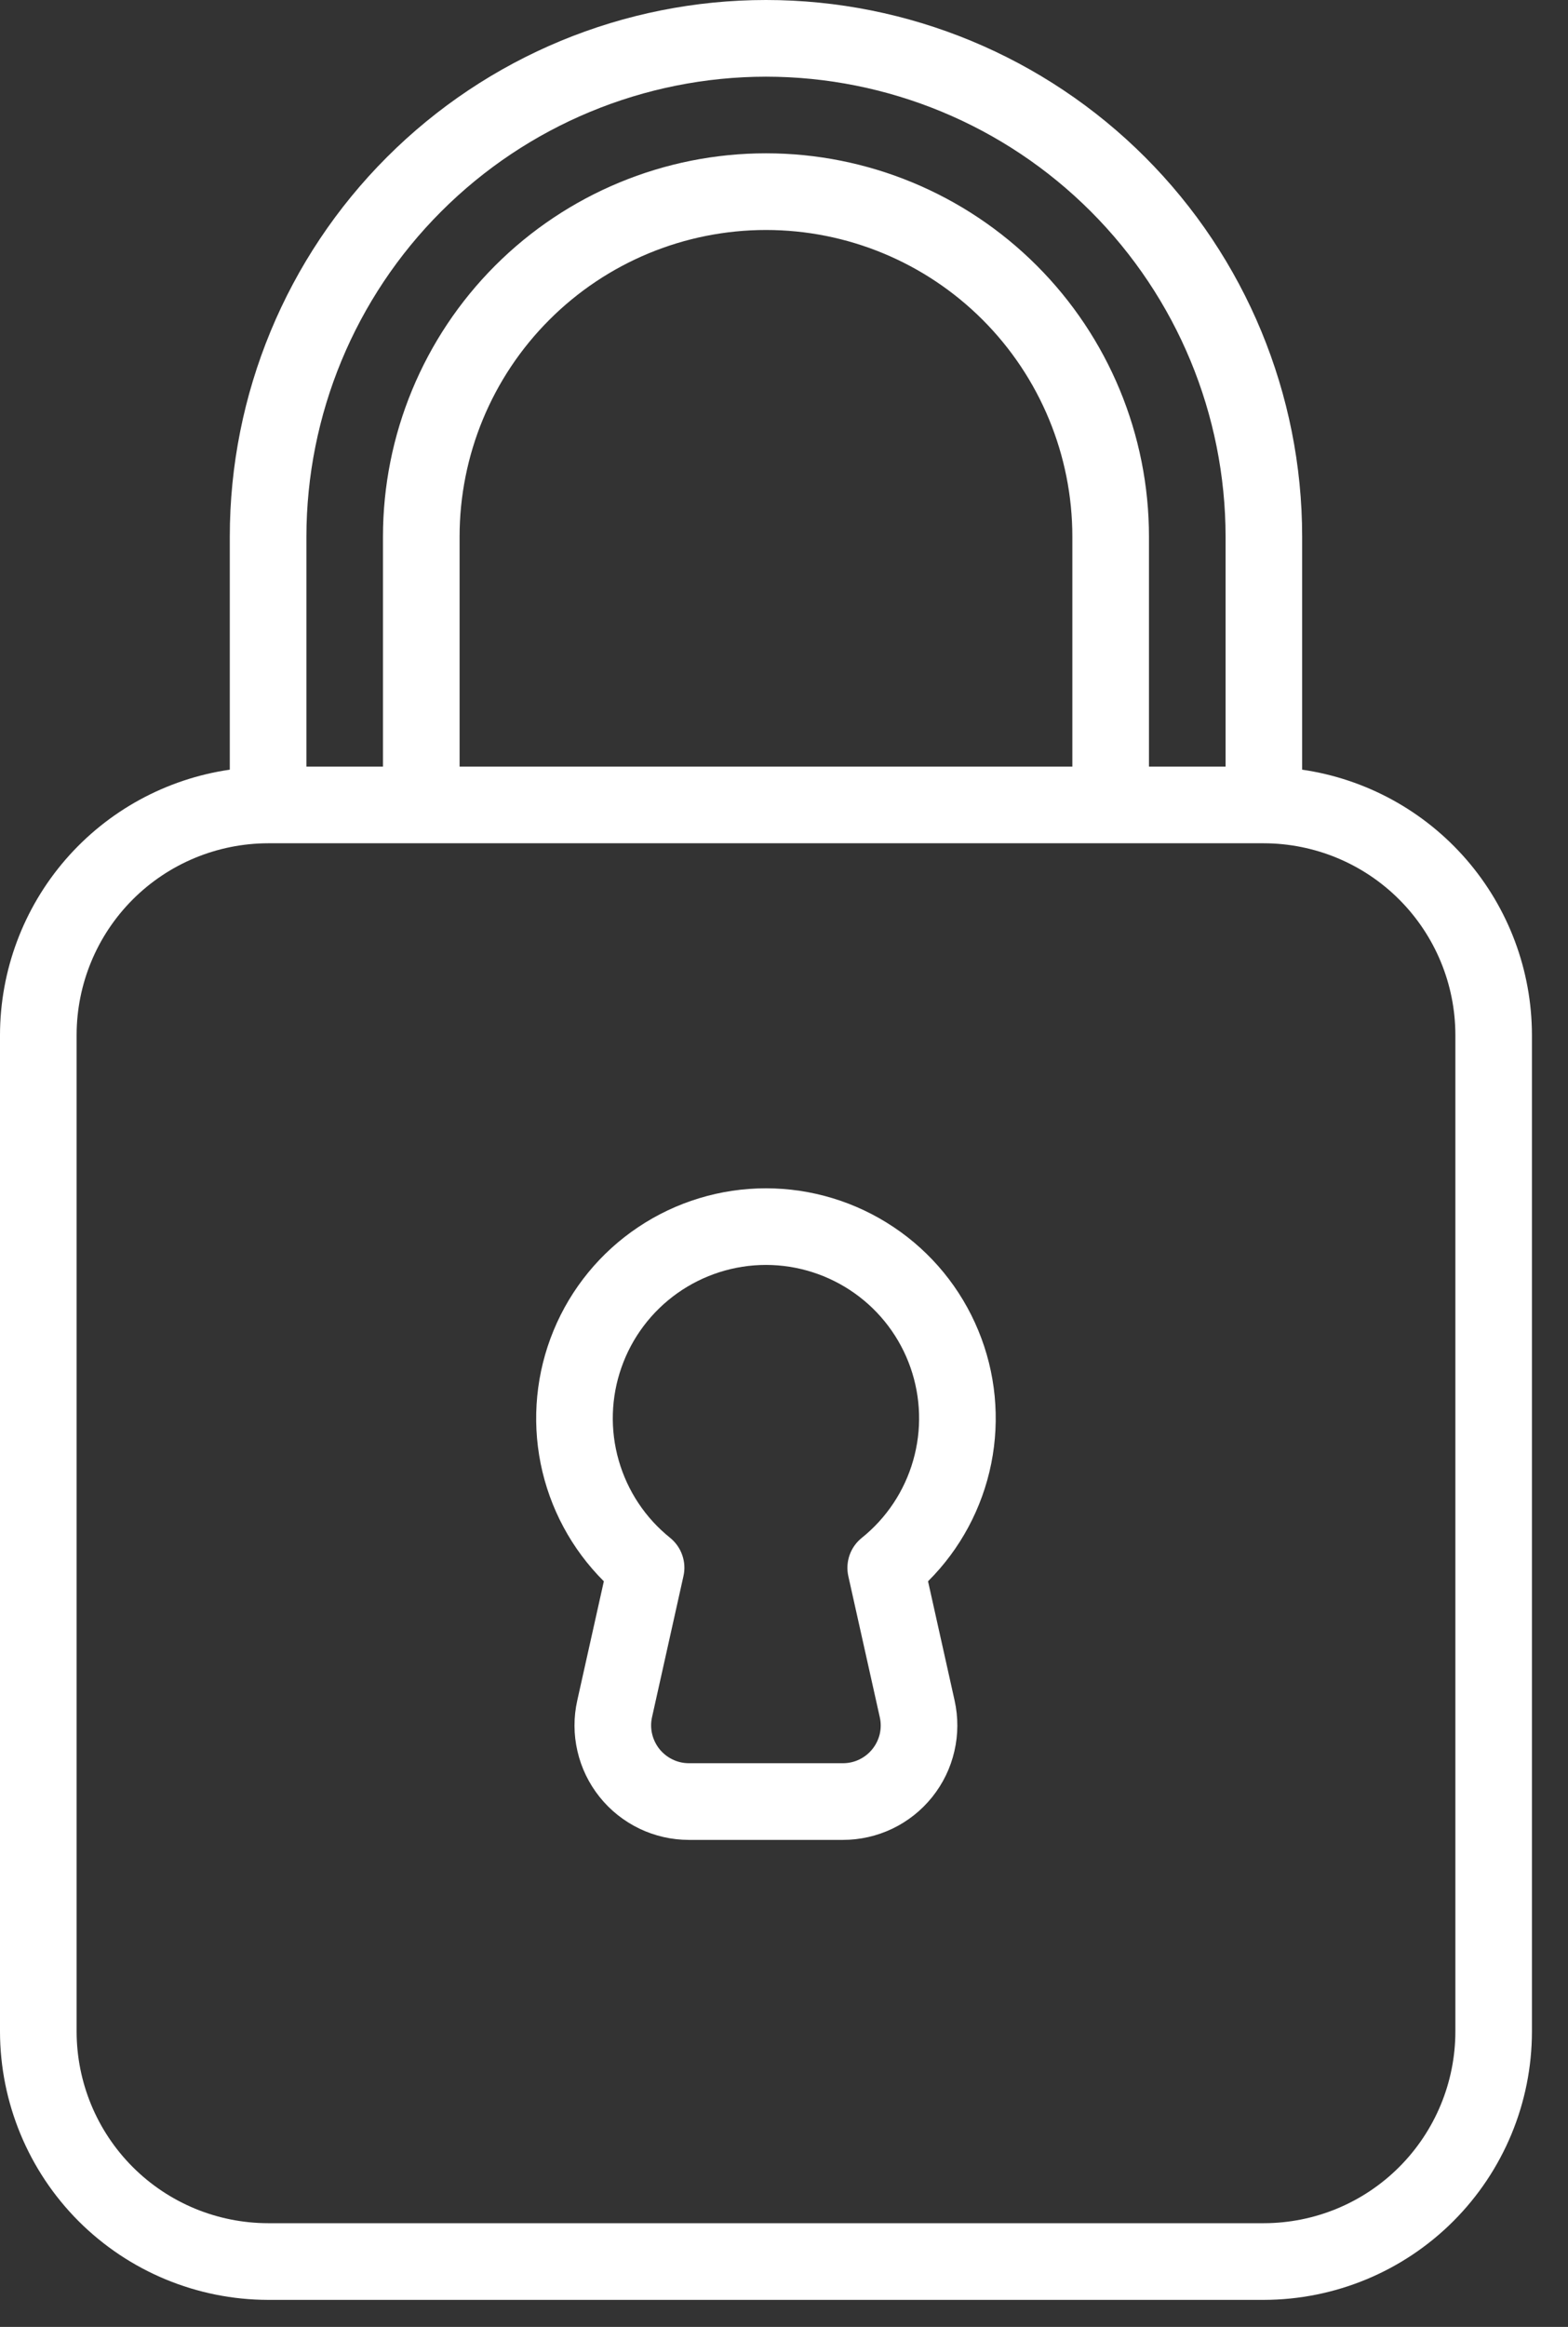
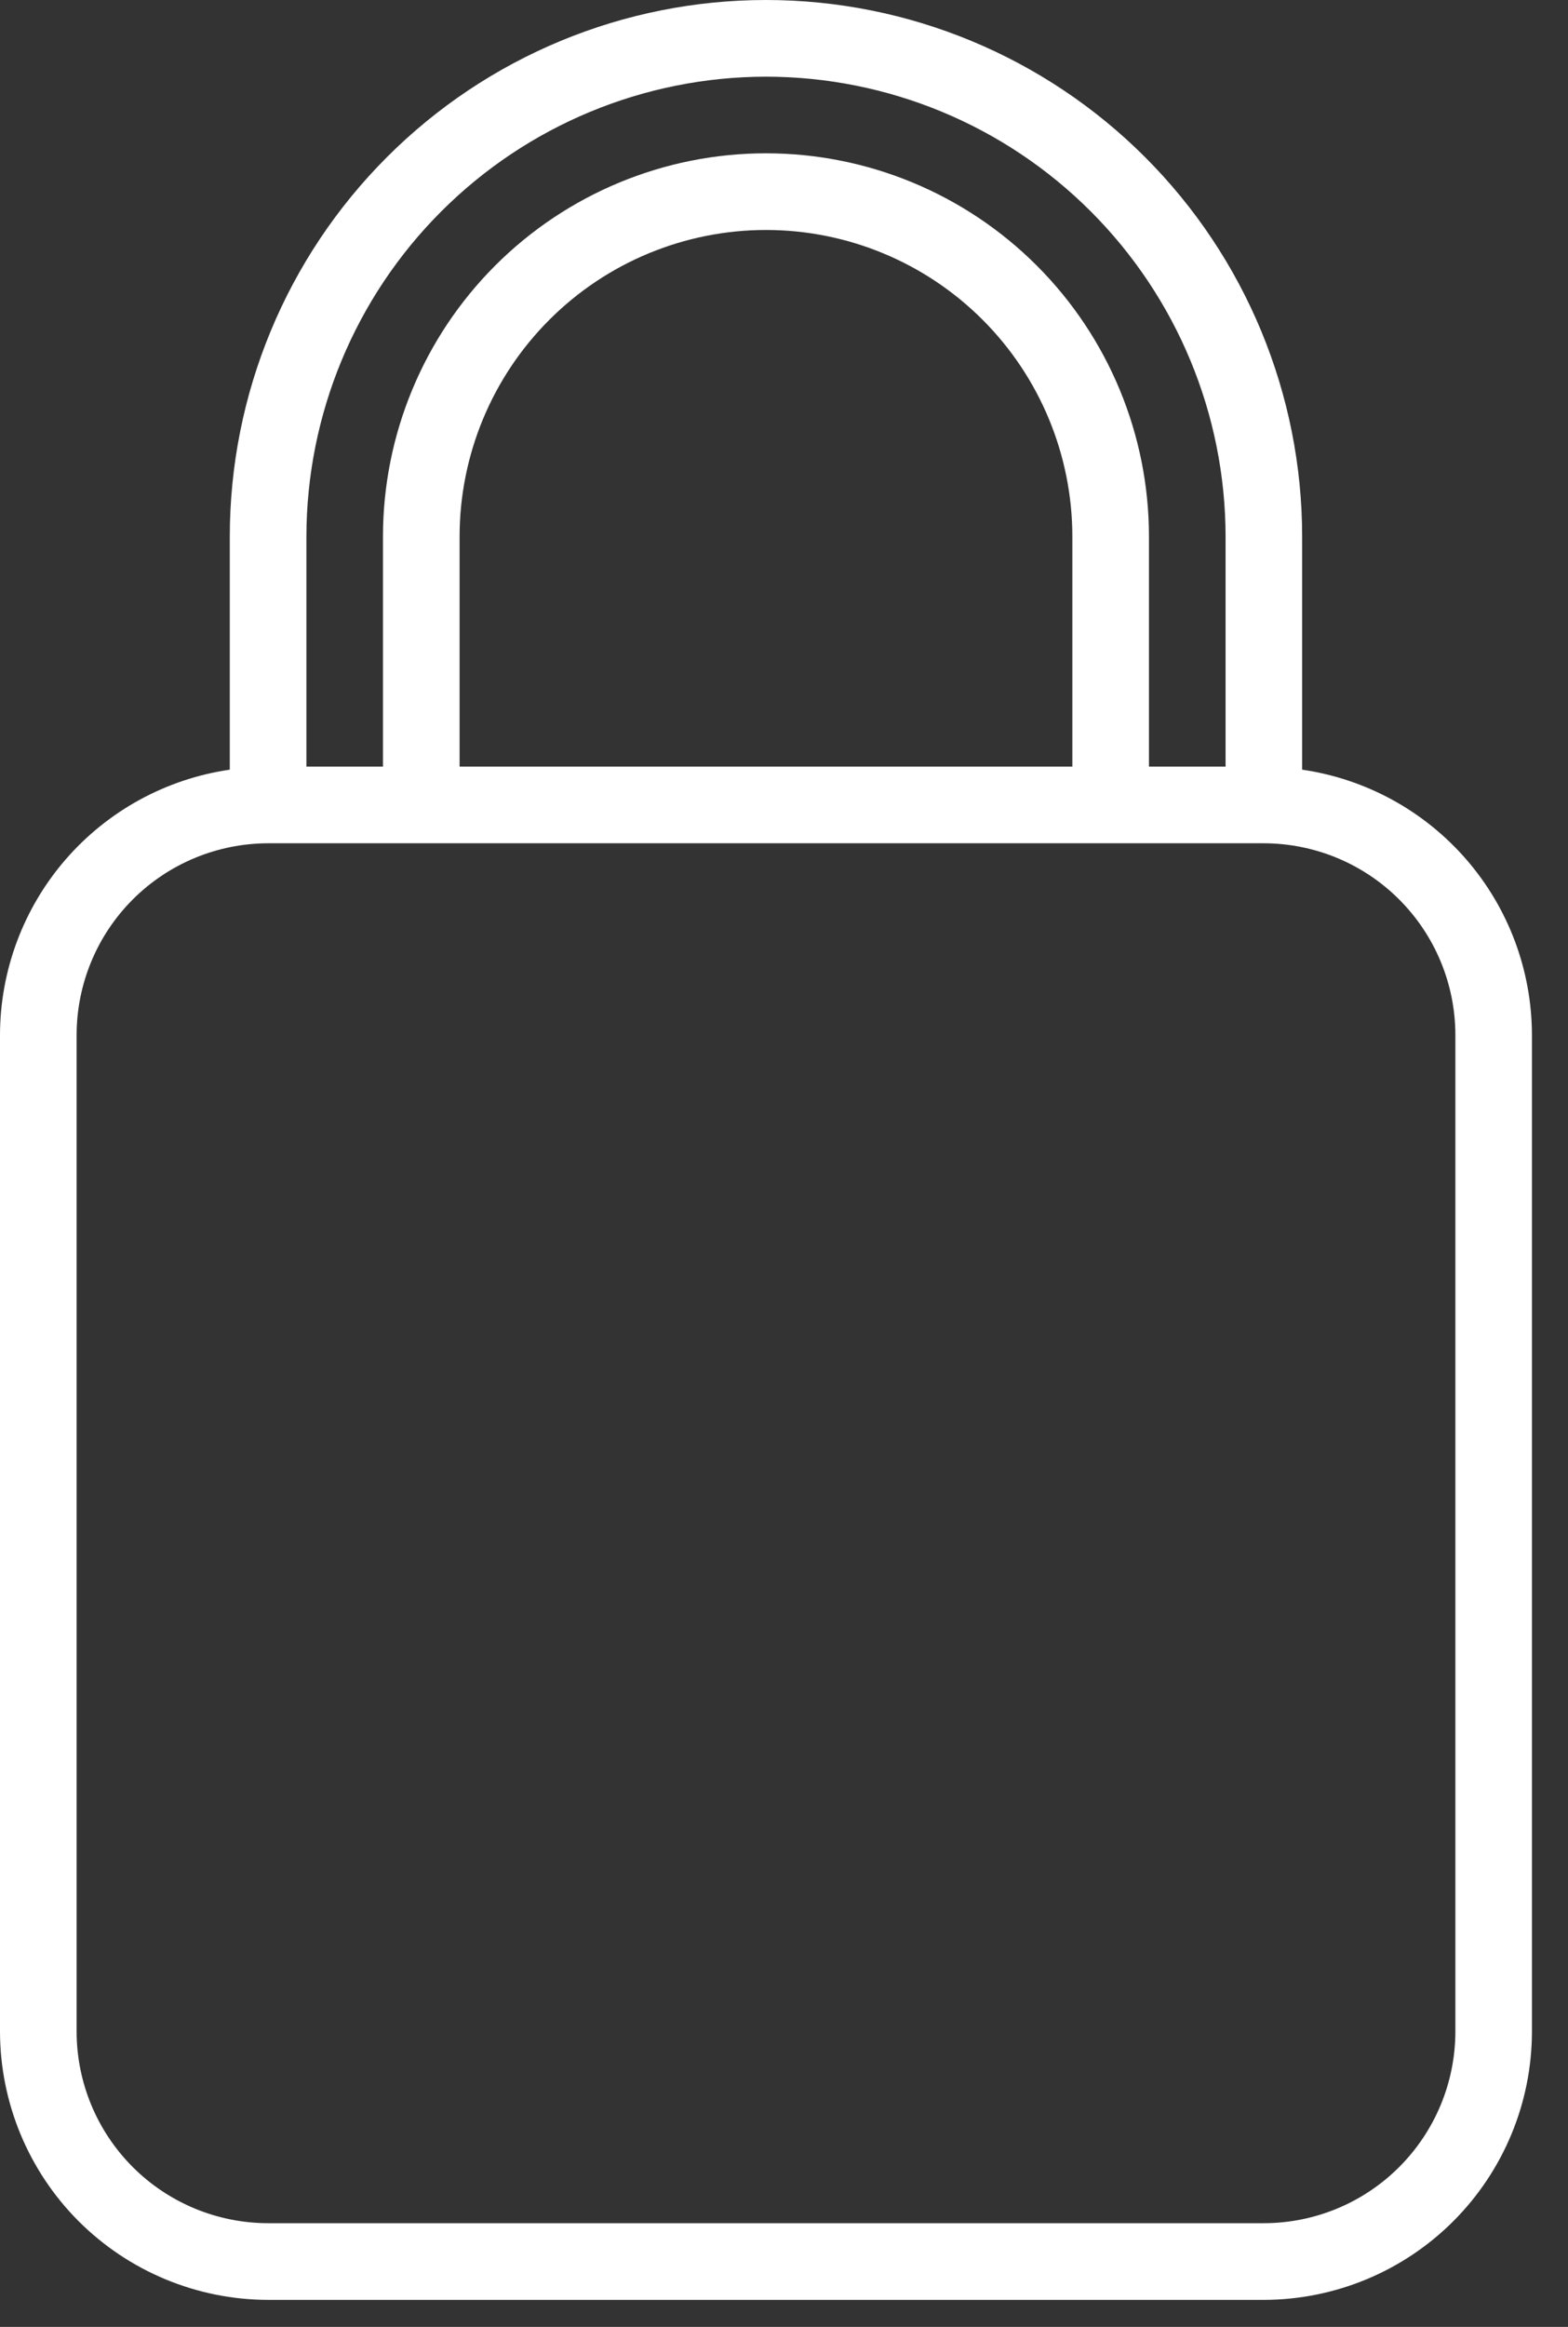
<svg xmlns="http://www.w3.org/2000/svg" fill="none" viewBox="0 0 29 43" height="43" width="29">
  <rect x="0" y="0" width="29" height="43" fill="#333333" stroke="none" />
  <path fill="white" d="M4.958 42.5H23.375C24.689 42.498 25.95 41.975 26.879 41.046C27.809 40.116 28.332 38.856 28.333 37.542V19.125C28.331 17.934 27.901 16.783 27.12 15.883C26.34 14.984 25.262 14.394 24.083 14.223V9.917C24.083 7.287 23.038 4.764 21.179 2.905C19.319 1.045 16.797 0 14.167 0C11.537 0 9.014 1.045 7.155 2.905C5.295 4.764 4.25 7.287 4.25 9.917V14.223C3.071 14.394 1.993 14.984 1.213 15.883C0.433 16.783 0.002 17.934 0 19.125V37.542C0.002 38.856 0.525 40.116 1.454 41.046C2.384 41.975 3.644 42.498 4.958 42.5ZM14.167 1.417C16.421 1.418 18.582 2.314 20.175 3.908C21.769 5.502 22.665 7.663 22.667 9.917V14.167H21.25V9.917C21.25 8.038 20.504 6.236 19.175 4.908C17.847 3.58 16.045 2.833 14.167 2.833C12.288 2.833 10.486 3.58 9.158 4.908C7.83 6.236 7.083 8.038 7.083 9.917V14.167H5.667V9.917C5.669 7.663 6.565 5.502 8.159 3.909C9.752 2.315 11.913 1.419 14.167 1.417ZM19.833 14.167H8.5V9.917C8.5 8.414 9.097 6.972 10.16 5.91C11.222 4.847 12.664 4.25 14.167 4.25C15.67 4.25 17.111 4.847 18.174 5.91C19.236 6.972 19.833 8.414 19.833 9.917V14.167ZM1.417 19.125C1.418 18.186 1.791 17.286 2.455 16.622C3.119 15.958 4.019 15.585 4.958 15.583H23.375C24.314 15.585 25.214 15.958 25.878 16.622C26.542 17.286 26.916 18.186 26.917 19.125V37.542C26.916 38.481 26.542 39.381 25.878 40.045C25.214 40.709 24.314 41.082 23.375 41.083H4.958C4.019 41.082 3.119 40.709 2.455 40.045C1.791 39.381 1.418 38.481 1.417 37.542V19.125Z" />
-   <path fill="white" d="M10.677 31.421C10.607 31.731 10.608 32.052 10.68 32.361C10.751 32.67 10.891 32.959 11.09 33.207C11.288 33.455 11.54 33.654 11.826 33.792C12.112 33.929 12.425 34 12.742 34H15.59C15.907 34 16.22 33.929 16.506 33.792C16.792 33.655 17.043 33.455 17.241 33.208C17.44 32.96 17.58 32.671 17.651 32.362C17.723 32.054 17.724 31.733 17.655 31.423L17.164 29.221C17.761 28.627 18.167 27.87 18.333 27.045C18.498 26.22 18.416 25.365 18.094 24.587C17.773 23.809 17.229 23.144 16.529 22.677C15.83 22.209 15.007 21.959 14.166 21.959C13.325 21.959 12.502 22.209 11.803 22.677C11.104 23.144 10.559 23.809 10.238 24.587C9.917 25.365 9.834 26.22 9.999 27.045C10.165 27.87 10.571 28.627 11.168 29.221L10.677 31.421ZM14.166 23.375C14.753 23.375 15.325 23.558 15.804 23.897C16.283 24.236 16.645 24.716 16.839 25.27C17.033 25.824 17.051 26.424 16.889 26.988C16.728 27.553 16.395 28.053 15.937 28.42C15.834 28.503 15.756 28.613 15.712 28.739C15.669 28.864 15.661 28.999 15.69 29.128L16.272 31.735C16.295 31.836 16.294 31.942 16.271 32.043C16.247 32.144 16.201 32.239 16.136 32.32C16.071 32.402 15.988 32.468 15.893 32.514C15.798 32.56 15.695 32.583 15.59 32.583H12.742C12.638 32.583 12.534 32.56 12.44 32.514C12.346 32.469 12.263 32.403 12.197 32.322C12.132 32.24 12.085 32.145 12.061 32.043C12.037 31.942 12.036 31.835 12.059 31.733L12.64 29.127C12.67 28.997 12.662 28.862 12.618 28.737C12.575 28.612 12.497 28.502 12.394 28.418C11.936 28.051 11.604 27.551 11.443 26.987C11.281 26.423 11.299 25.823 11.494 25.269C11.688 24.715 12.05 24.236 12.528 23.897C13.007 23.558 13.579 23.375 14.166 23.375Z" />
</svg>